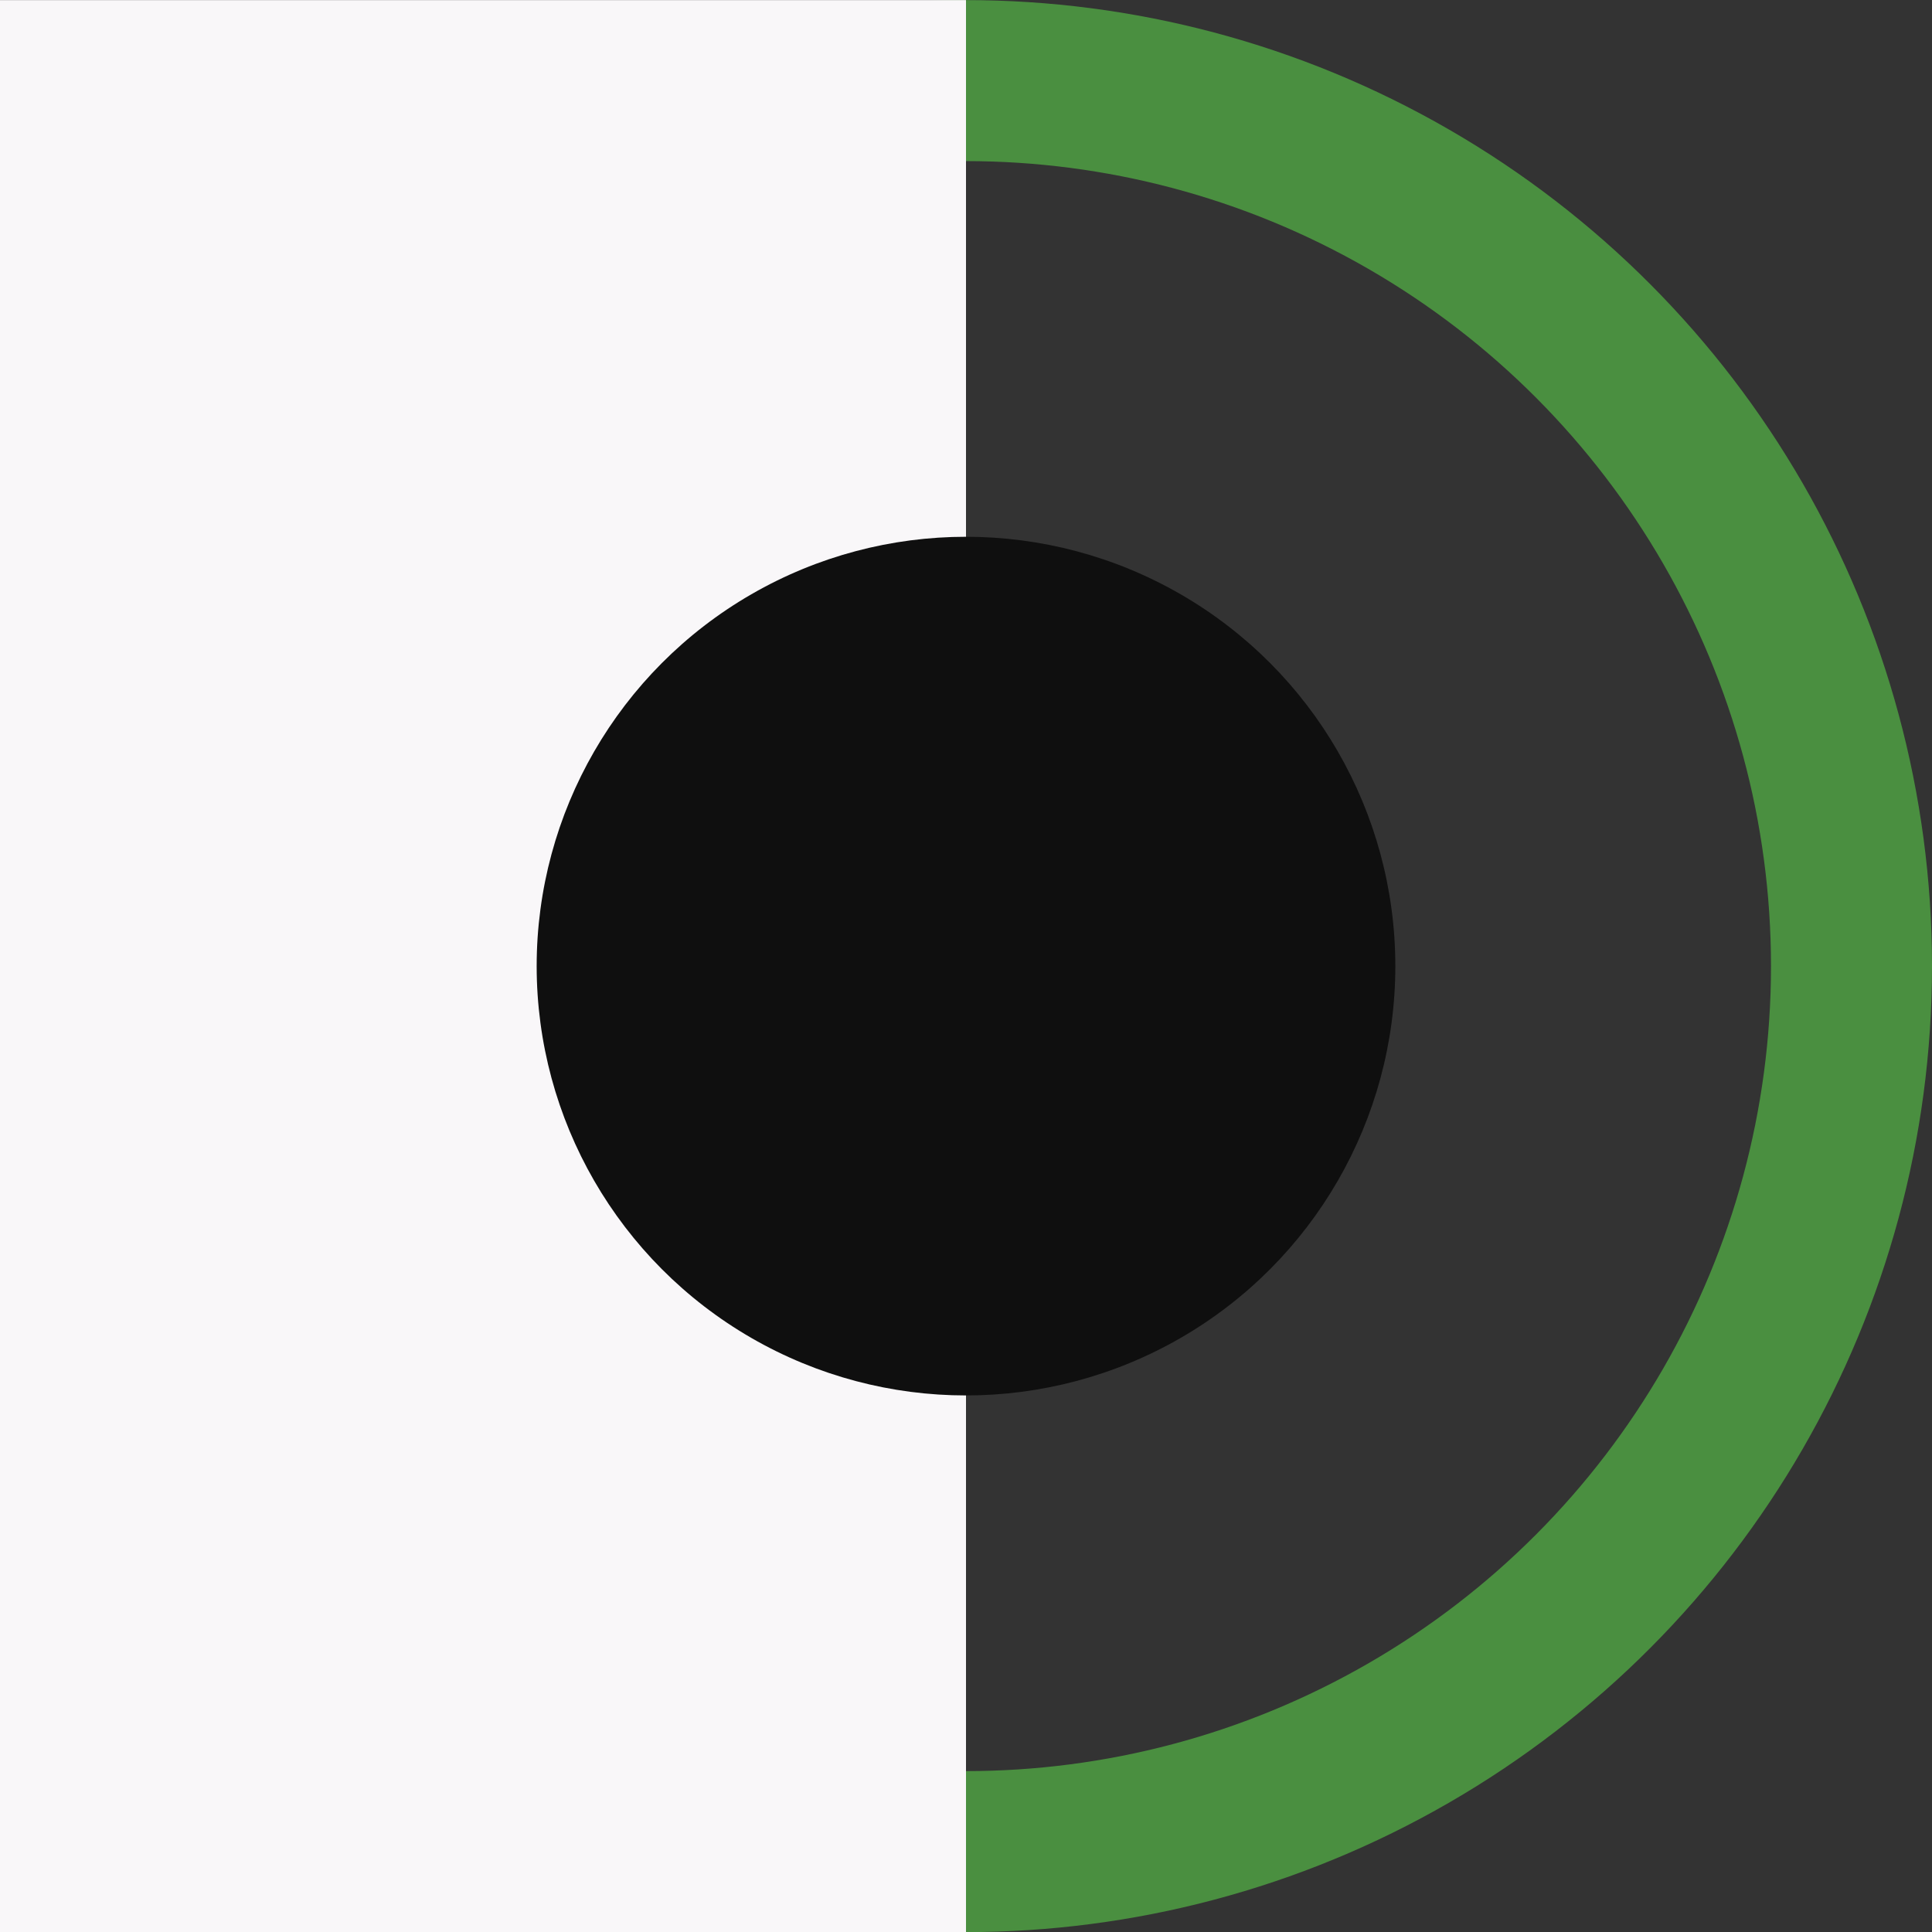
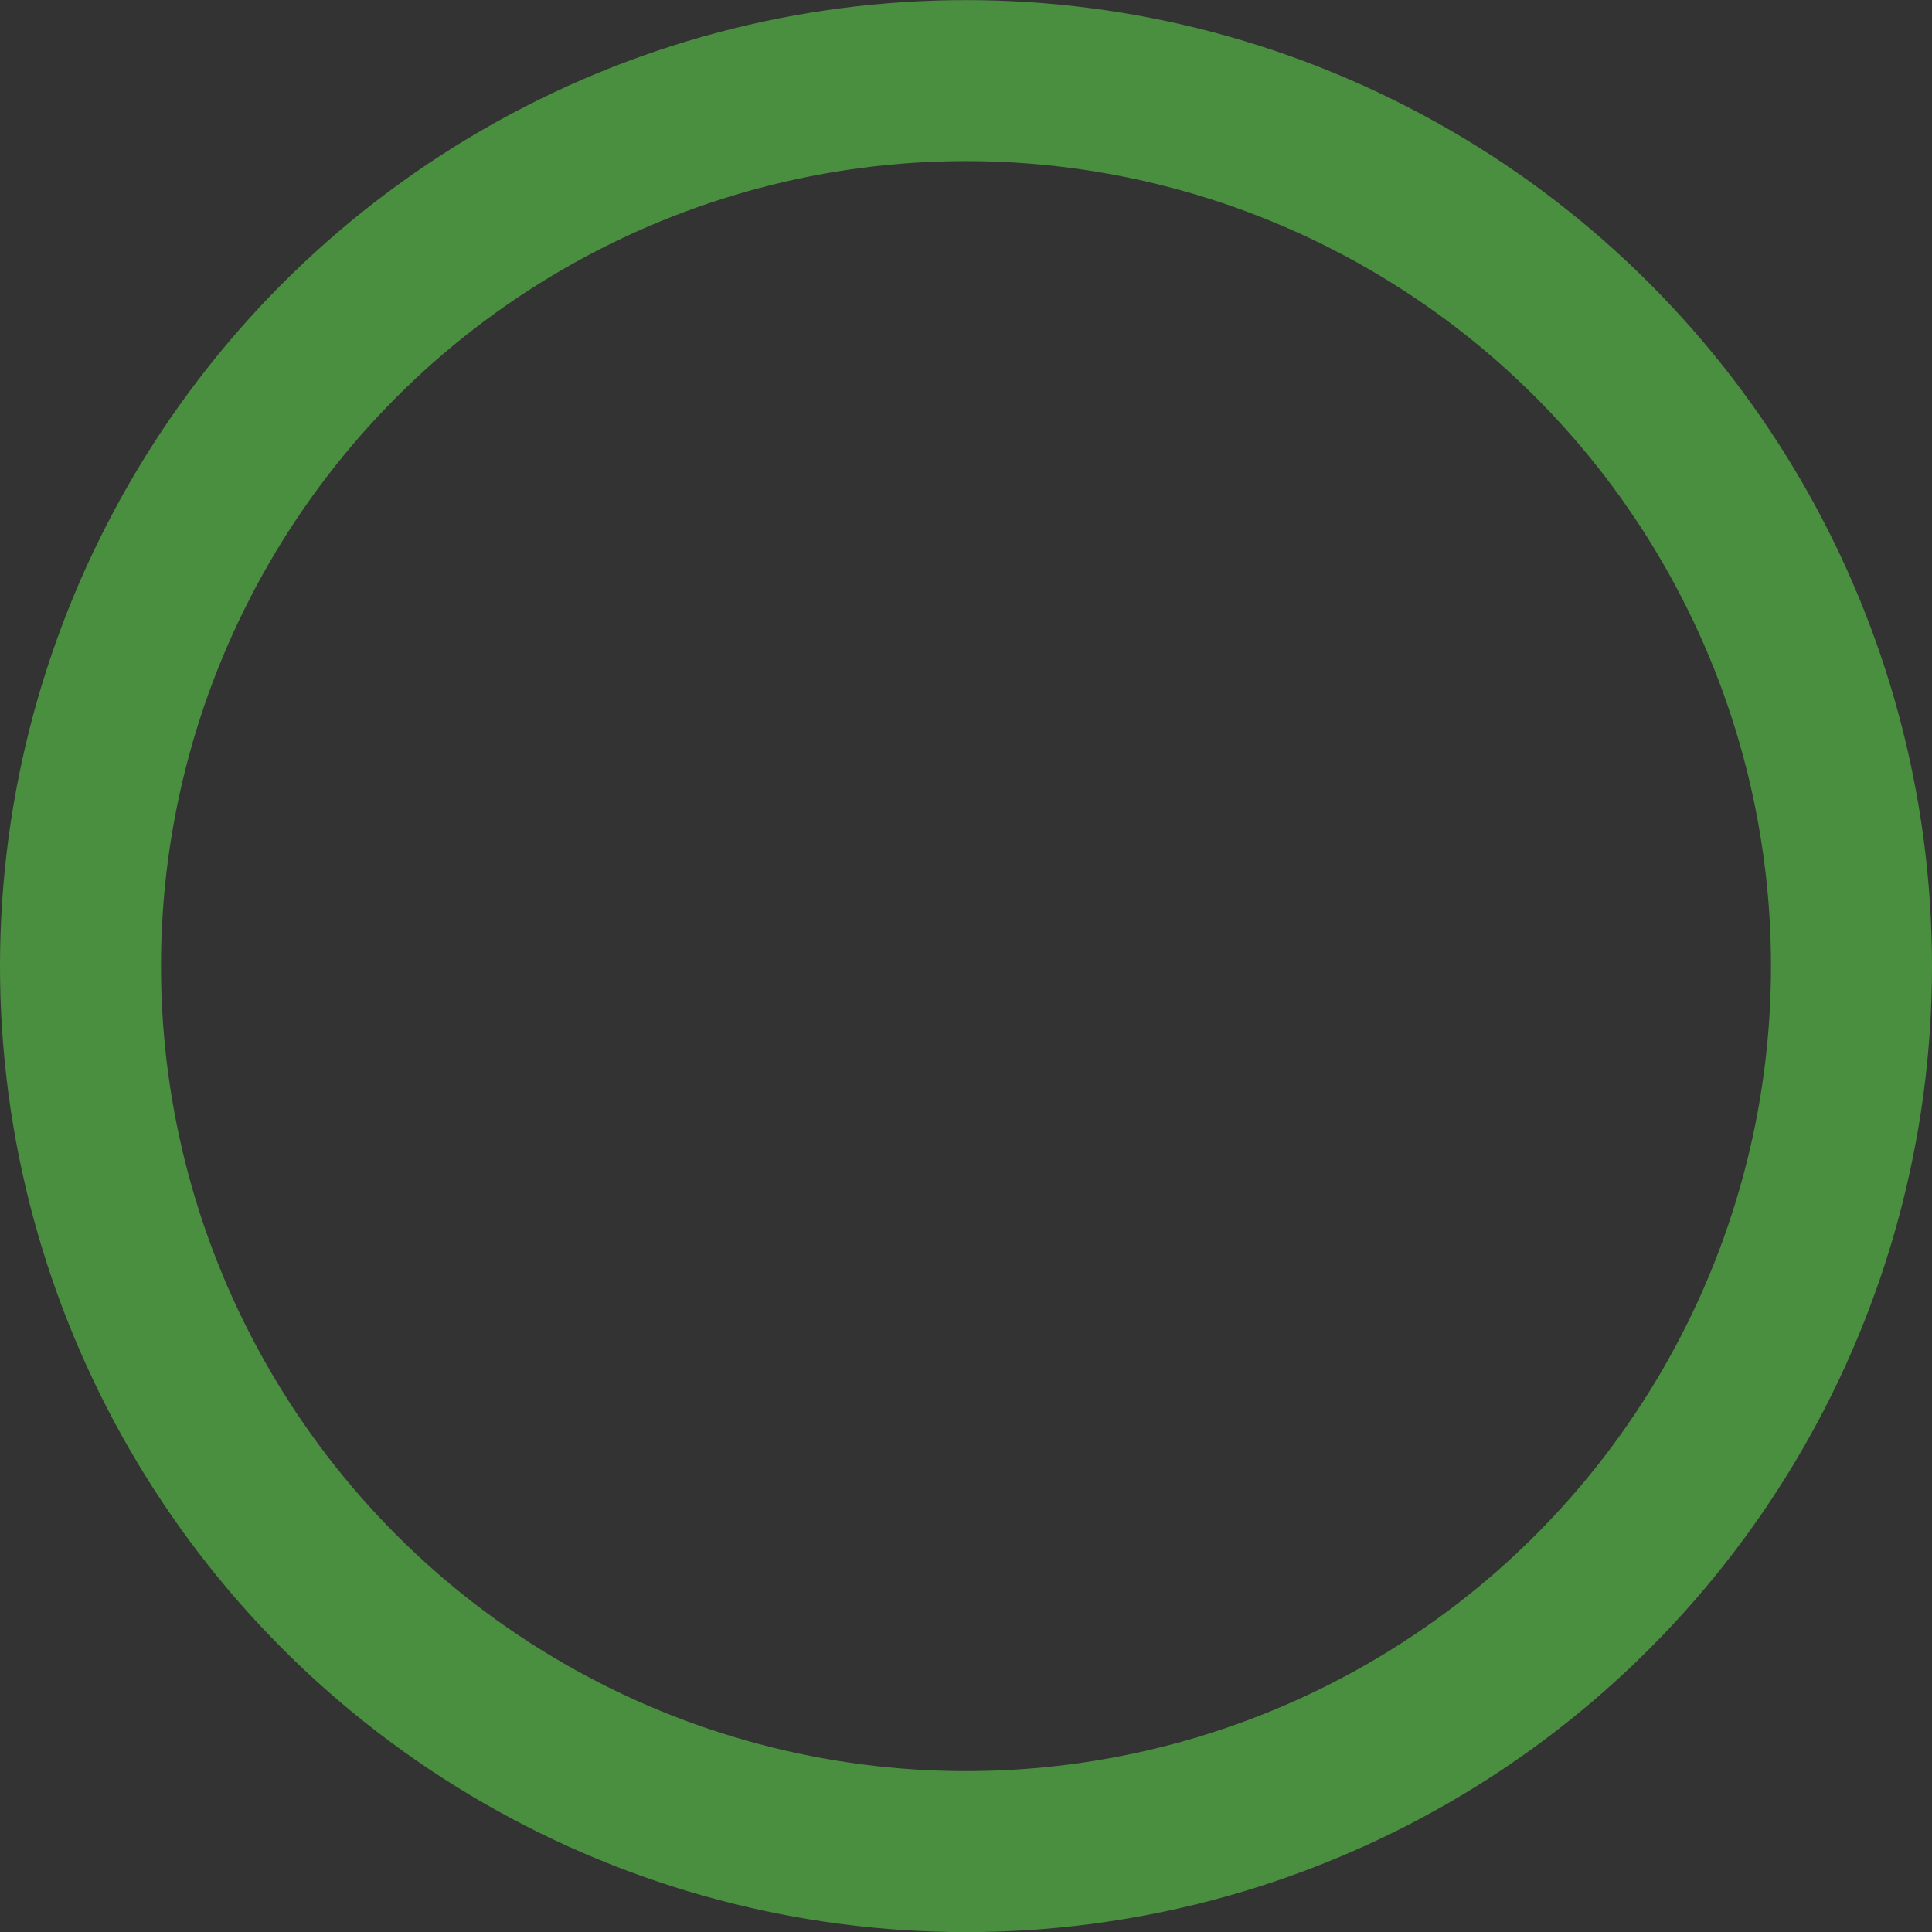
<svg xmlns="http://www.w3.org/2000/svg" width="18" height="18" fill="none">
  <rect width="100%" height="100%" fill="#333333" stroke="none" />
  <circle cx="9" cy="9.001" r="8.25" stroke="#4A8F40" stroke-width="1.5" />
-   <path fill="#F9F7F9" d="M0 .001h9v18H0z" />
-   <circle cx="9" cy="9.001" r="4" fill="#0F0F0F" />
</svg>